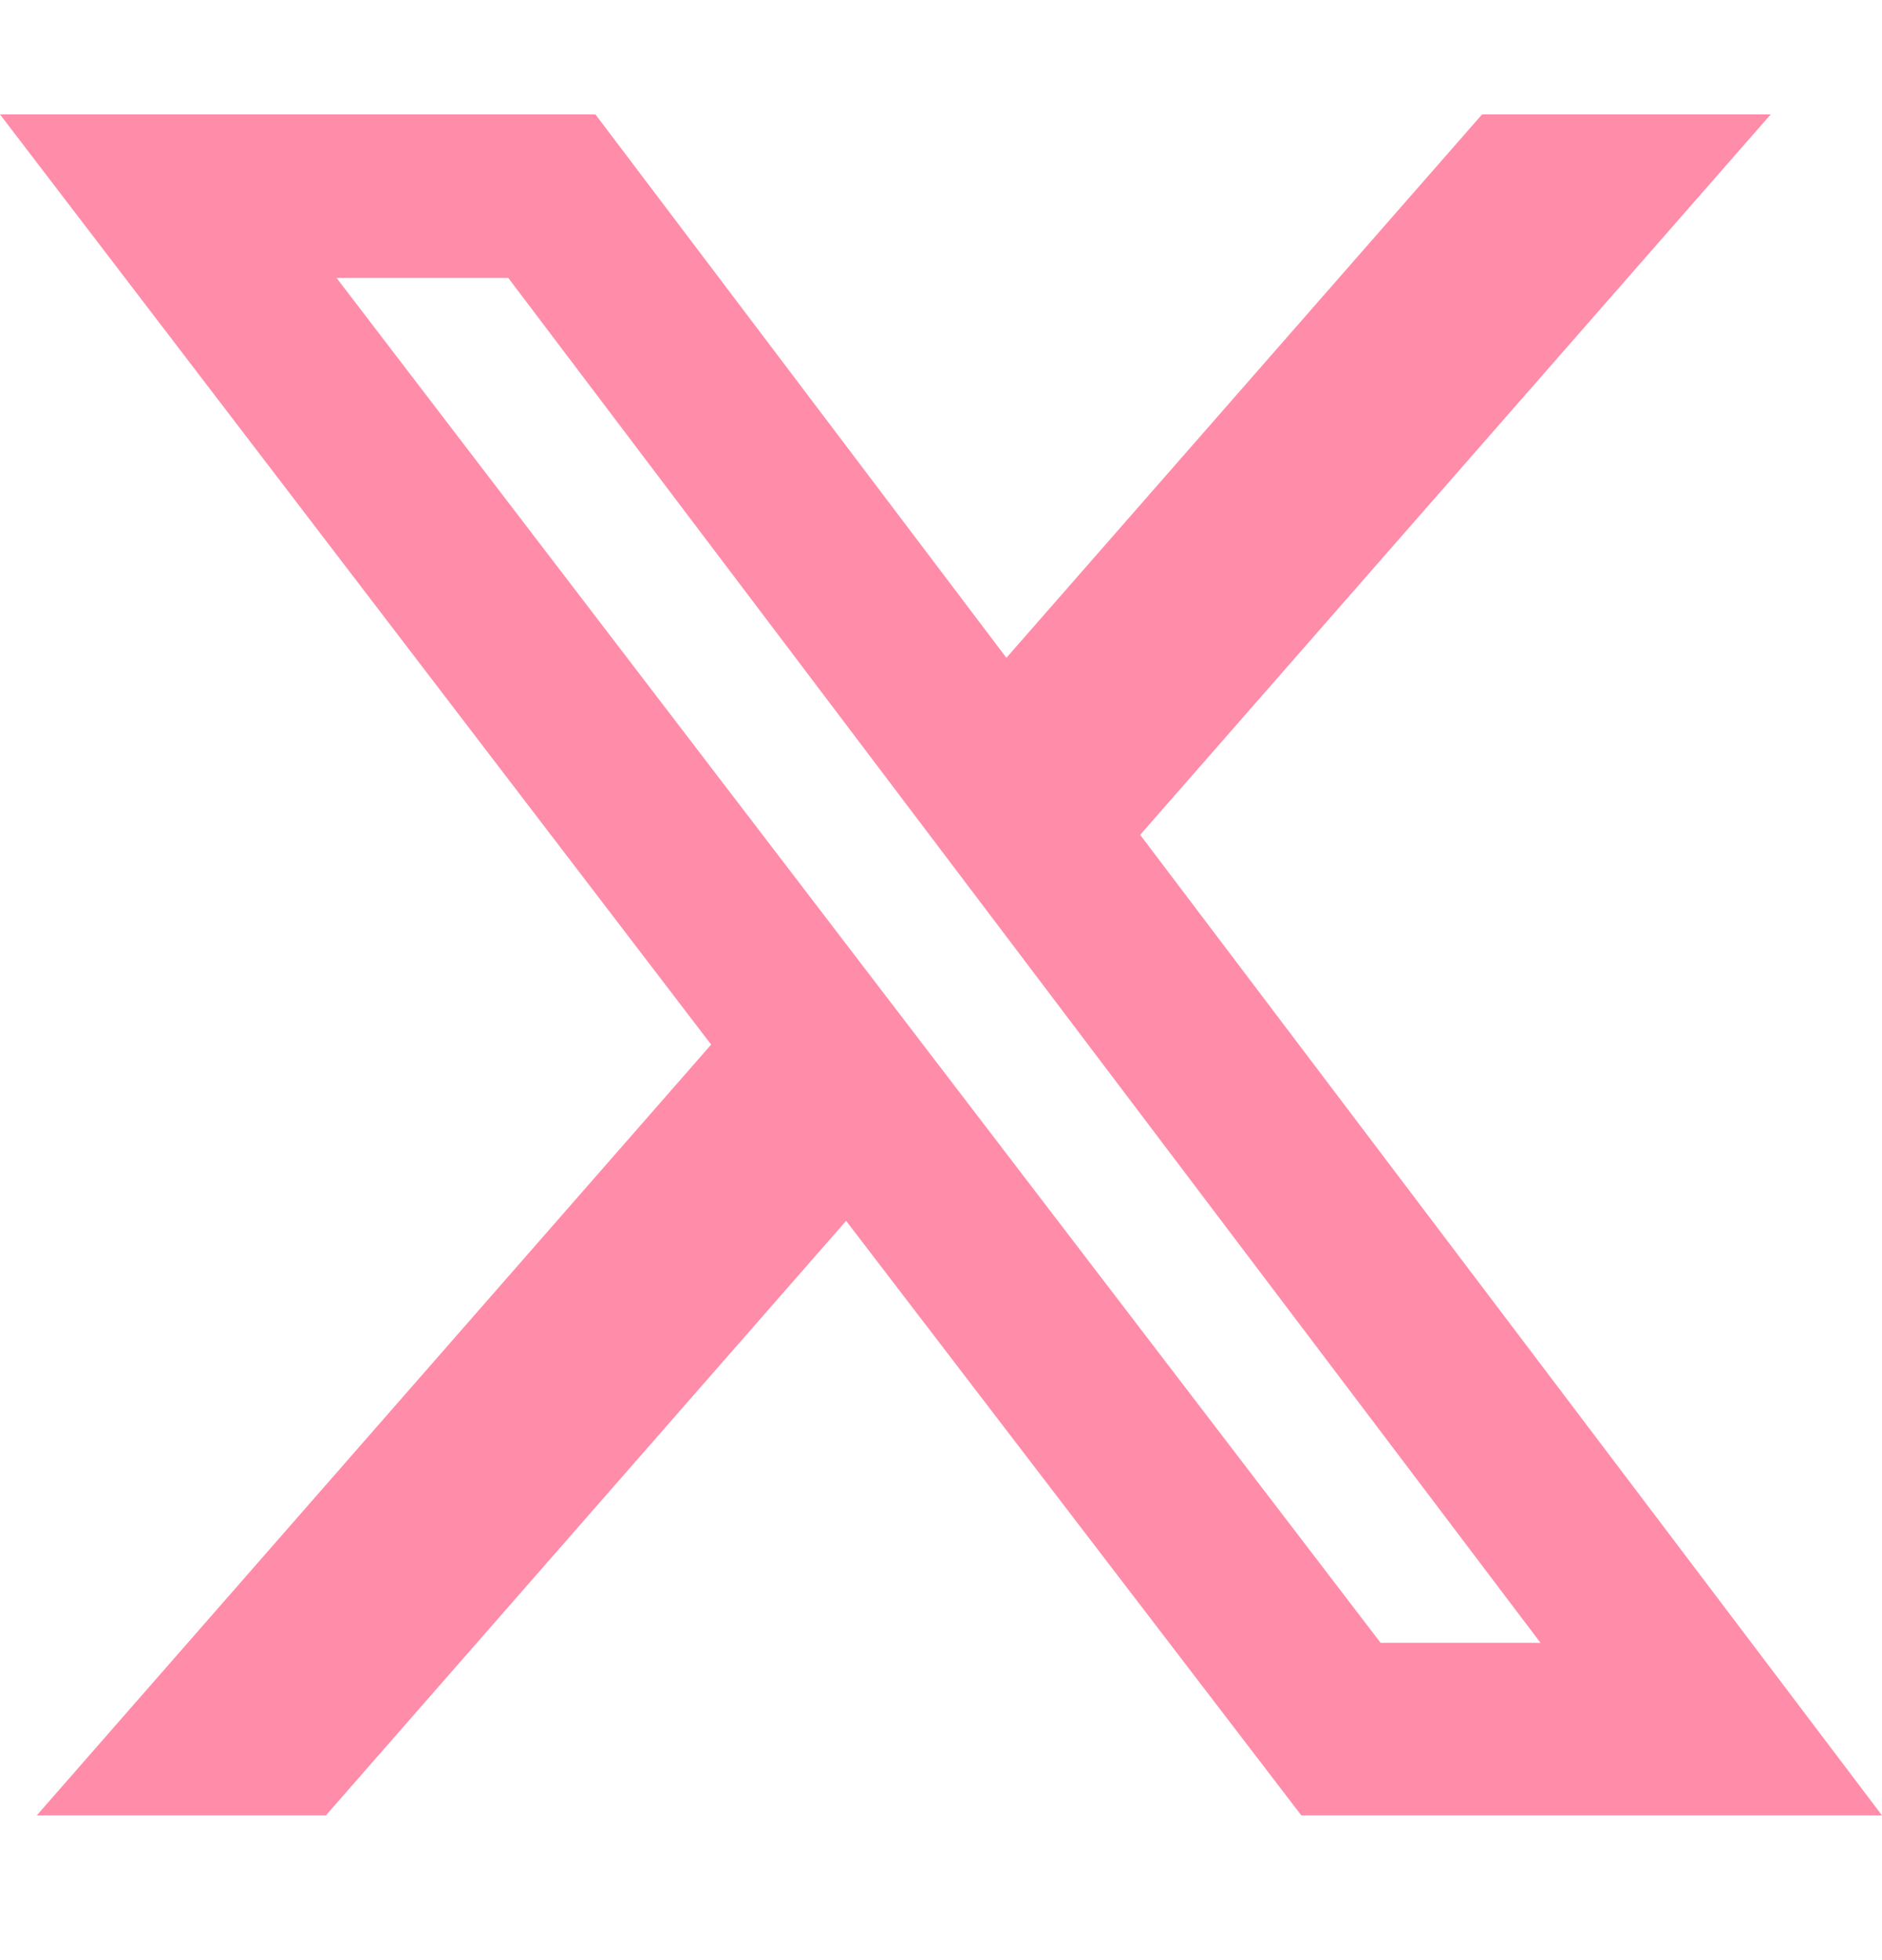
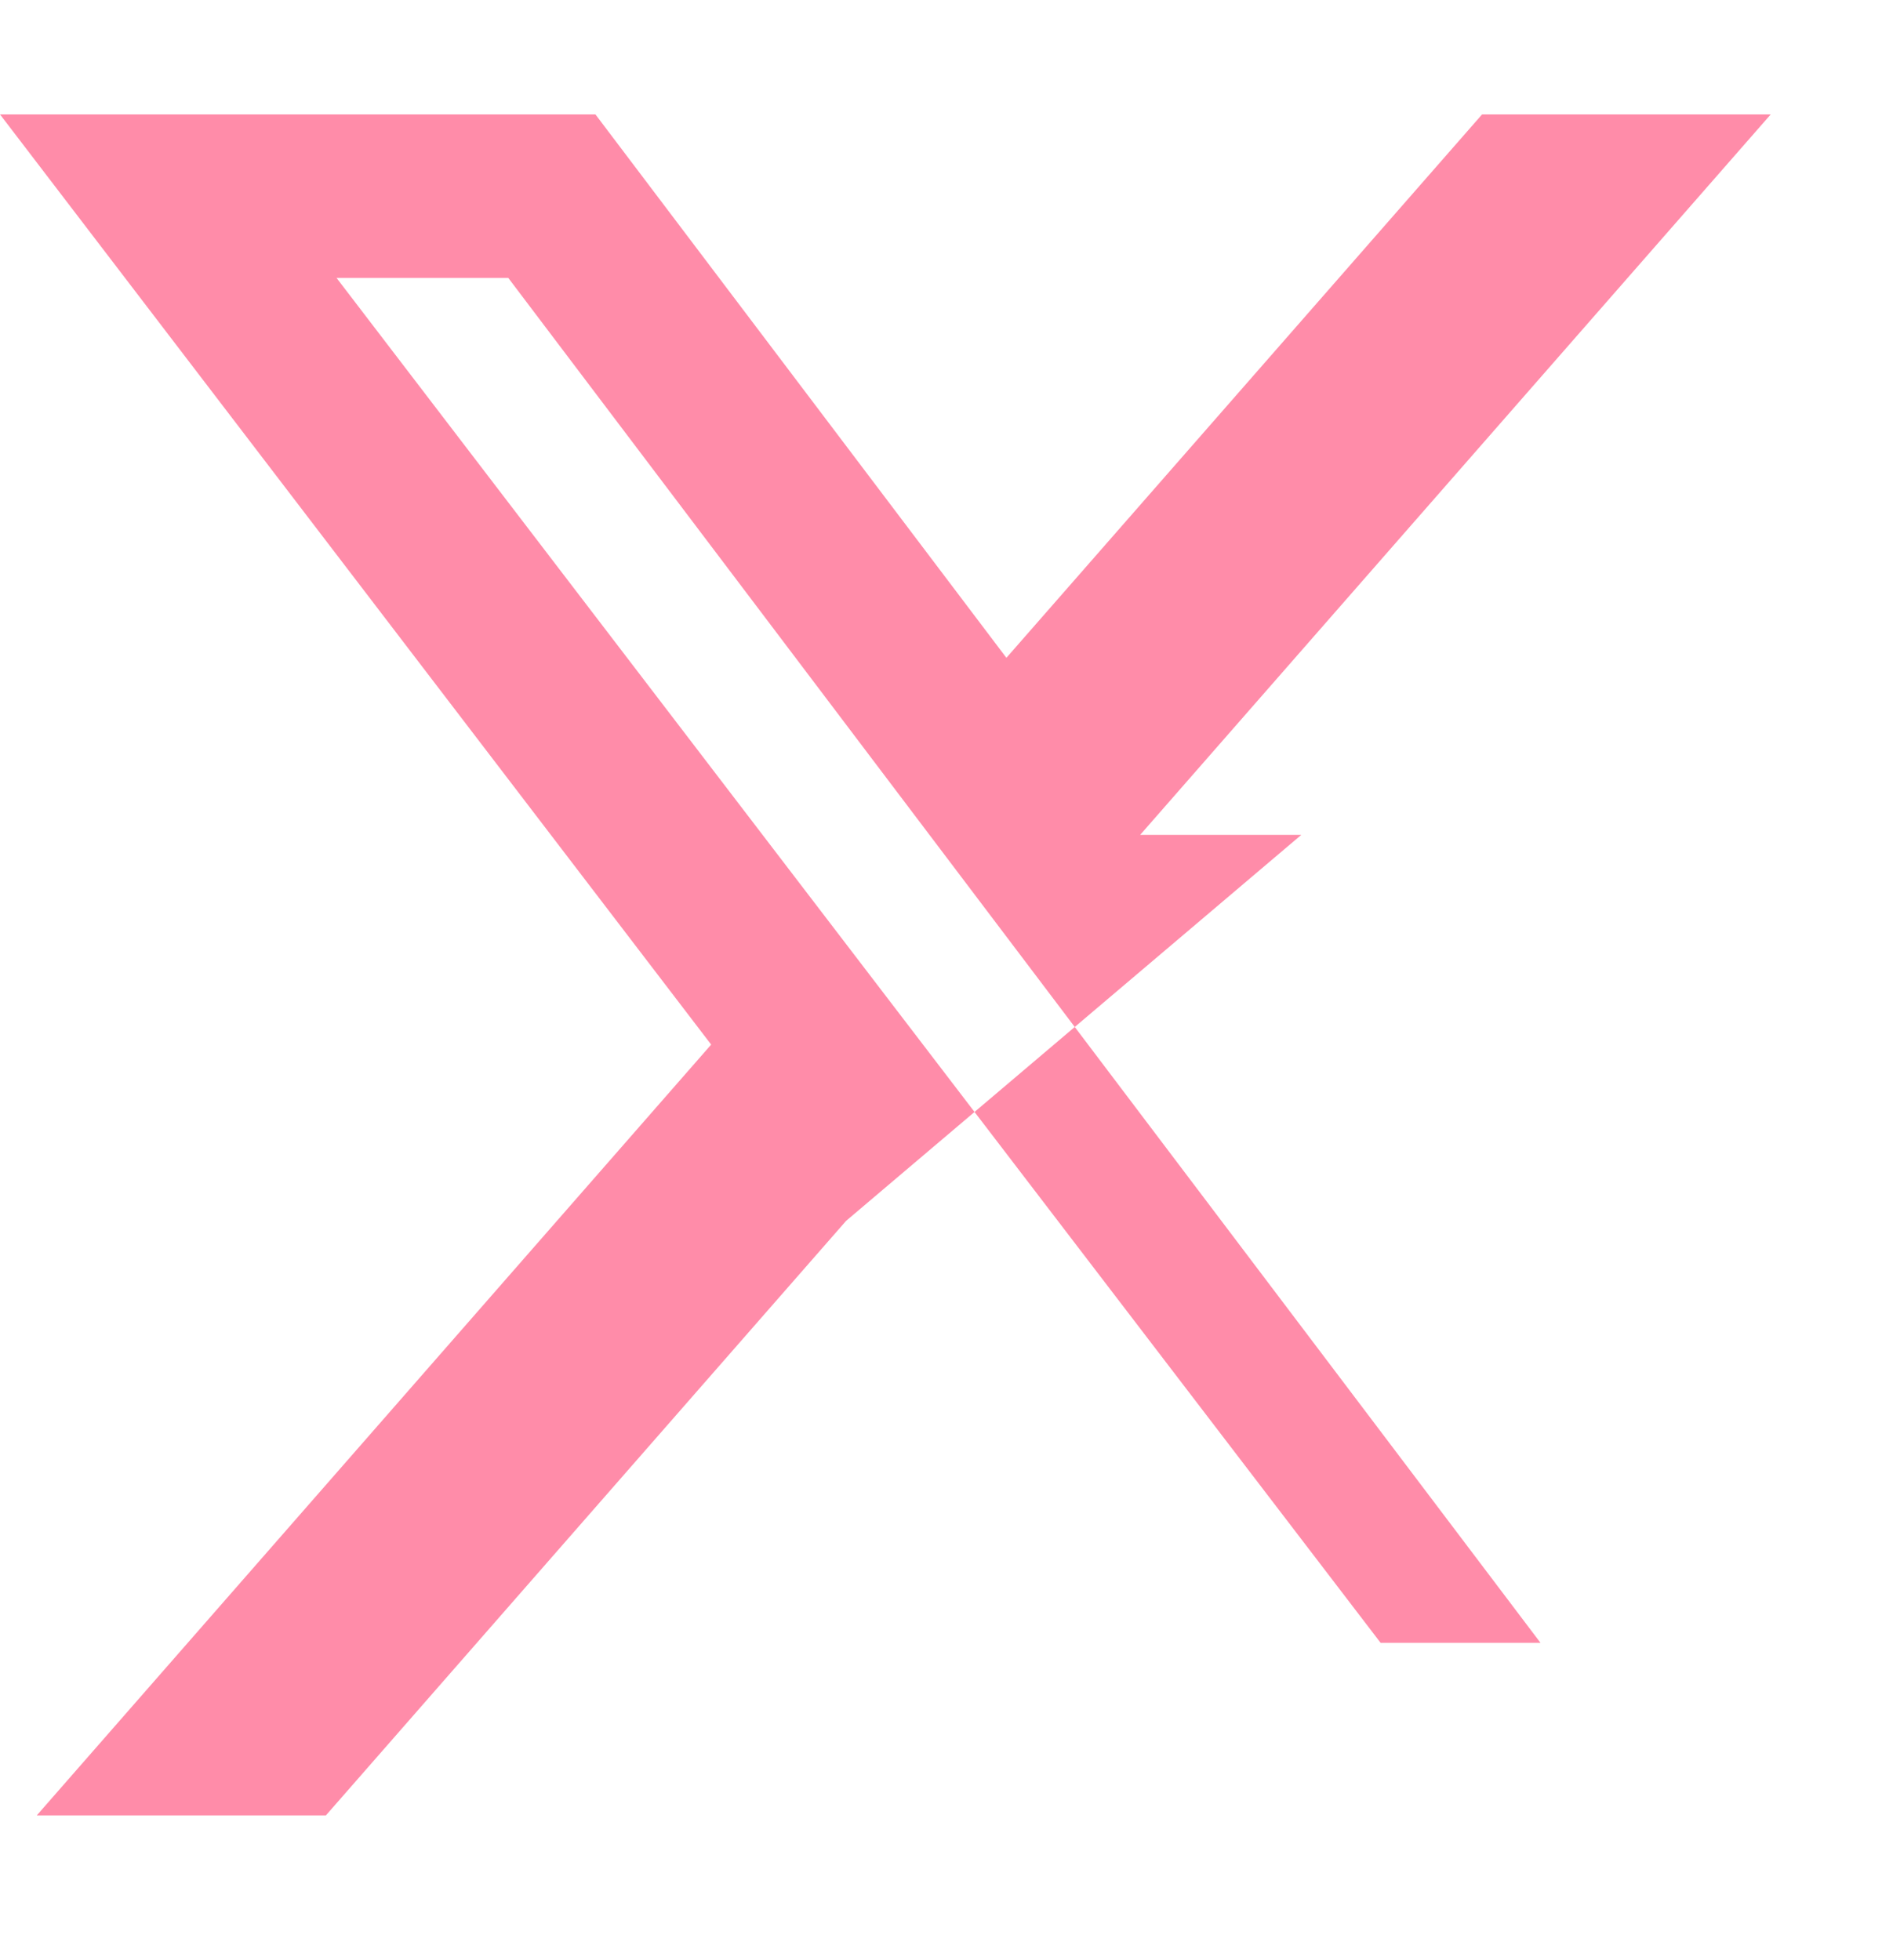
<svg xmlns="http://www.w3.org/2000/svg" width="24" height="25" viewBox="0 0 24 25" fill="none">
-   <path d="M18.9 1.459H22.581L14.54 10.648L24 23.154H16.595L10.79 15.571L4.156 23.154H0.469L9.069 13.323L0 1.459H7.593L12.834 8.39L18.9 1.459ZM17.606 20.953H19.645L6.482 3.545H4.292L17.606 20.953Z" fill="#FF8CA9" />
+   <path d="M18.9 1.459H22.581L14.54 10.648H16.595L10.79 15.571L4.156 23.154H0.469L9.069 13.323L0 1.459H7.593L12.834 8.39L18.9 1.459ZM17.606 20.953H19.645L6.482 3.545H4.292L17.606 20.953Z" fill="#FF8CA9" />
</svg>